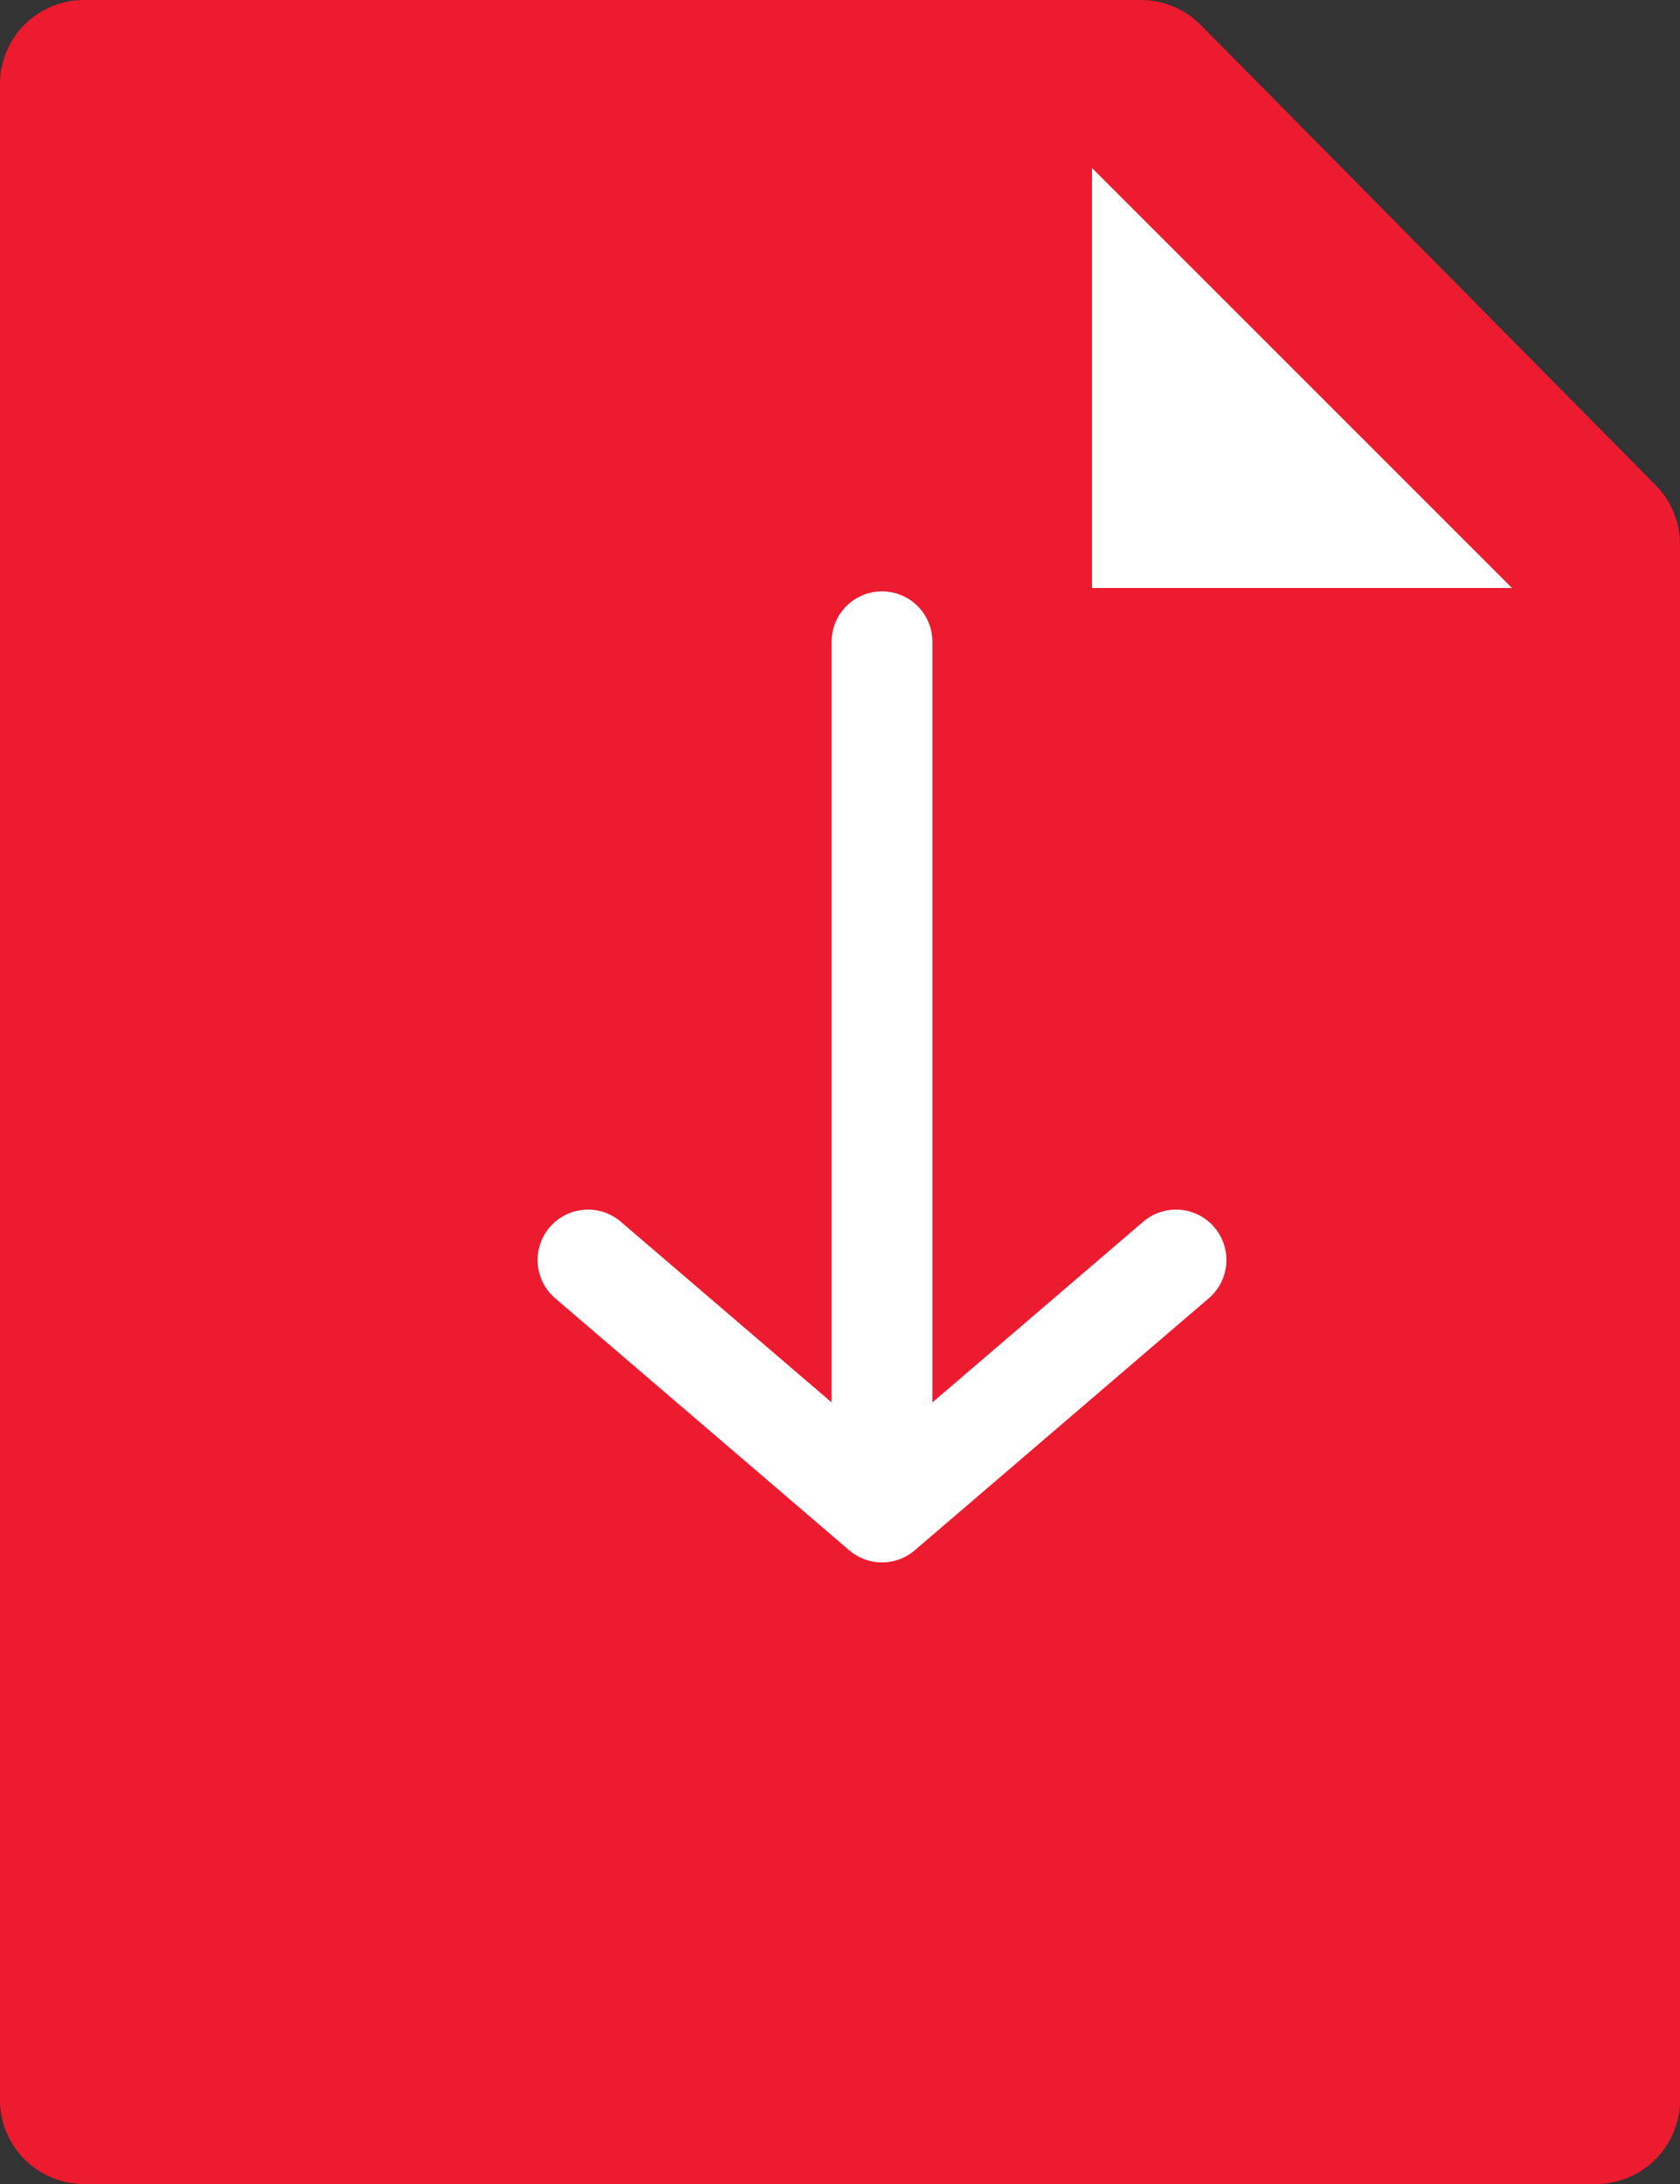
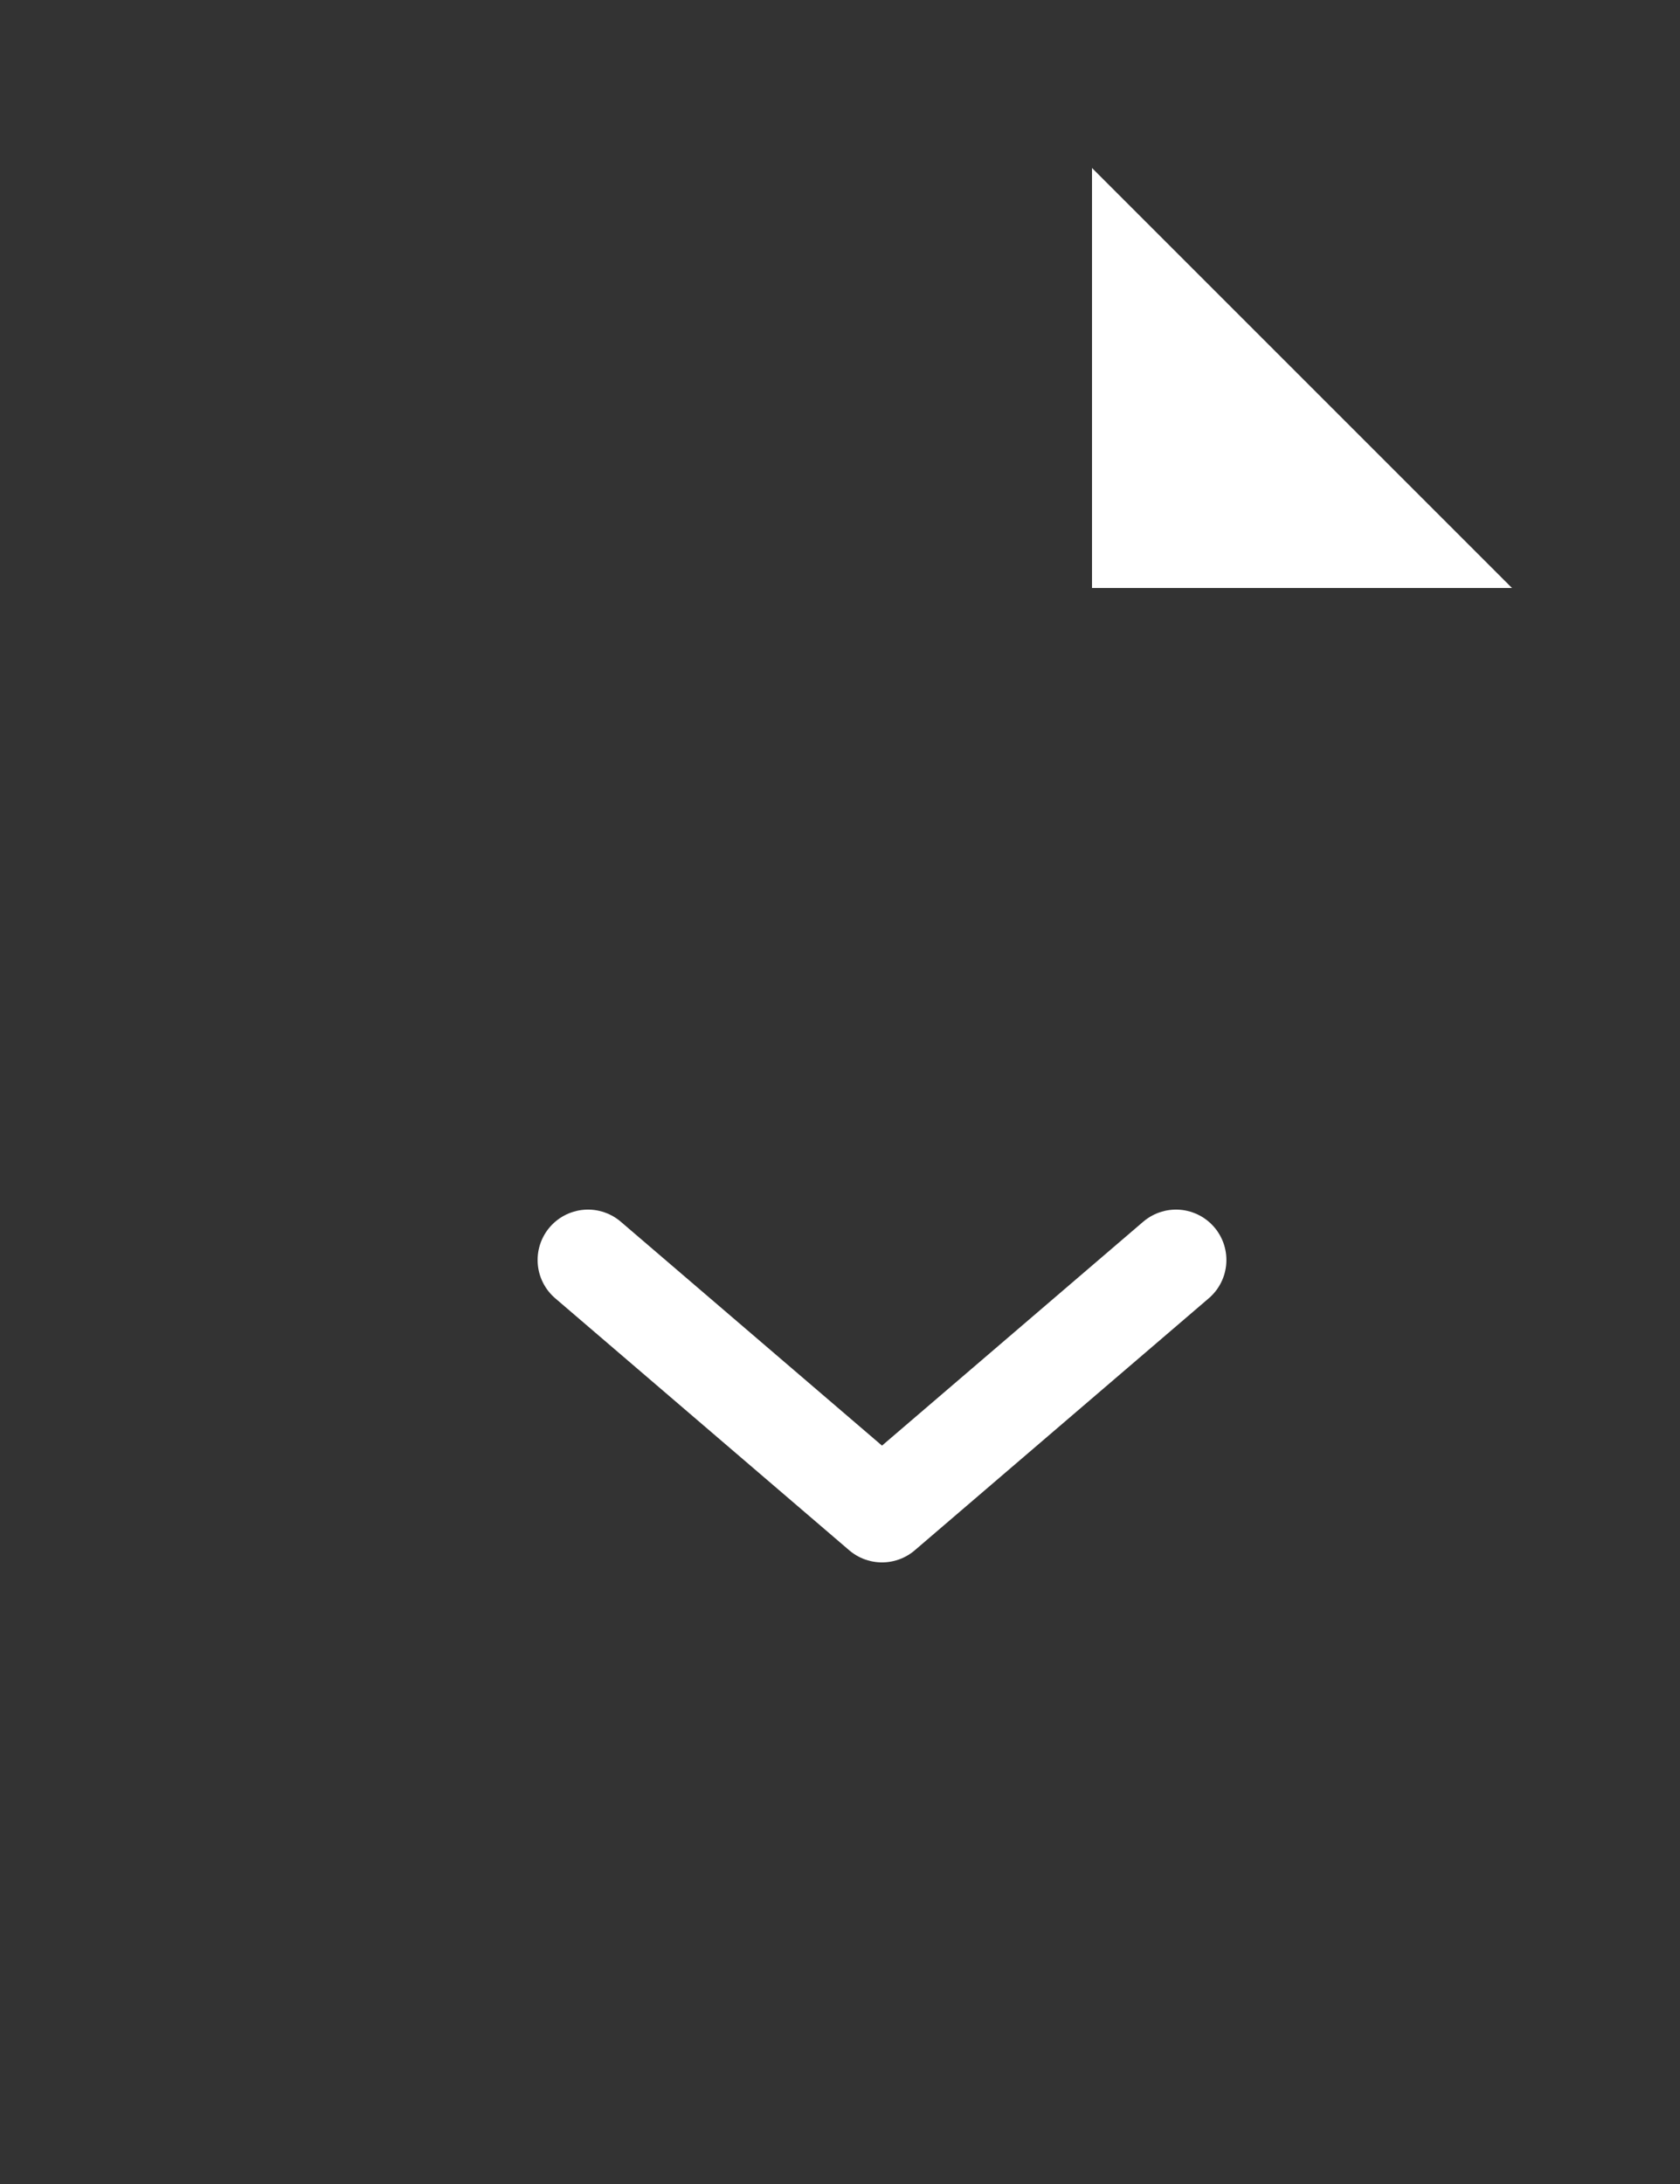
<svg xmlns="http://www.w3.org/2000/svg" width="20" height="26" viewBox="0 0 20 26">
  <rect x="0" y="0" width="20" height="26" fill="#333333" stroke="none" />
  <g fill="none" fill-rule="evenodd">
-     <path fill="#ED1B2F" d="M1 0h12.582a1 1 0 0 1 .712.297l5.417 5.48A1 1 0 0 1 20 6.48V25a1 1 0 0 1-1 1H1a1 1 0 0 1-1-1V1a1 1 0 0 1 1-1z" />
    <path fill="#FFF" d="M18 7h-5V2" />
    <path stroke="#FFF" stroke-linecap="round" stroke-linejoin="round" stroke-width="1.2" d="M7 15l3.5 3 3.5-3" />
-     <path stroke="#FFF" stroke-linecap="round" stroke-width="1.2" d="M10.5 7.64V17" />
  </g>
</svg>